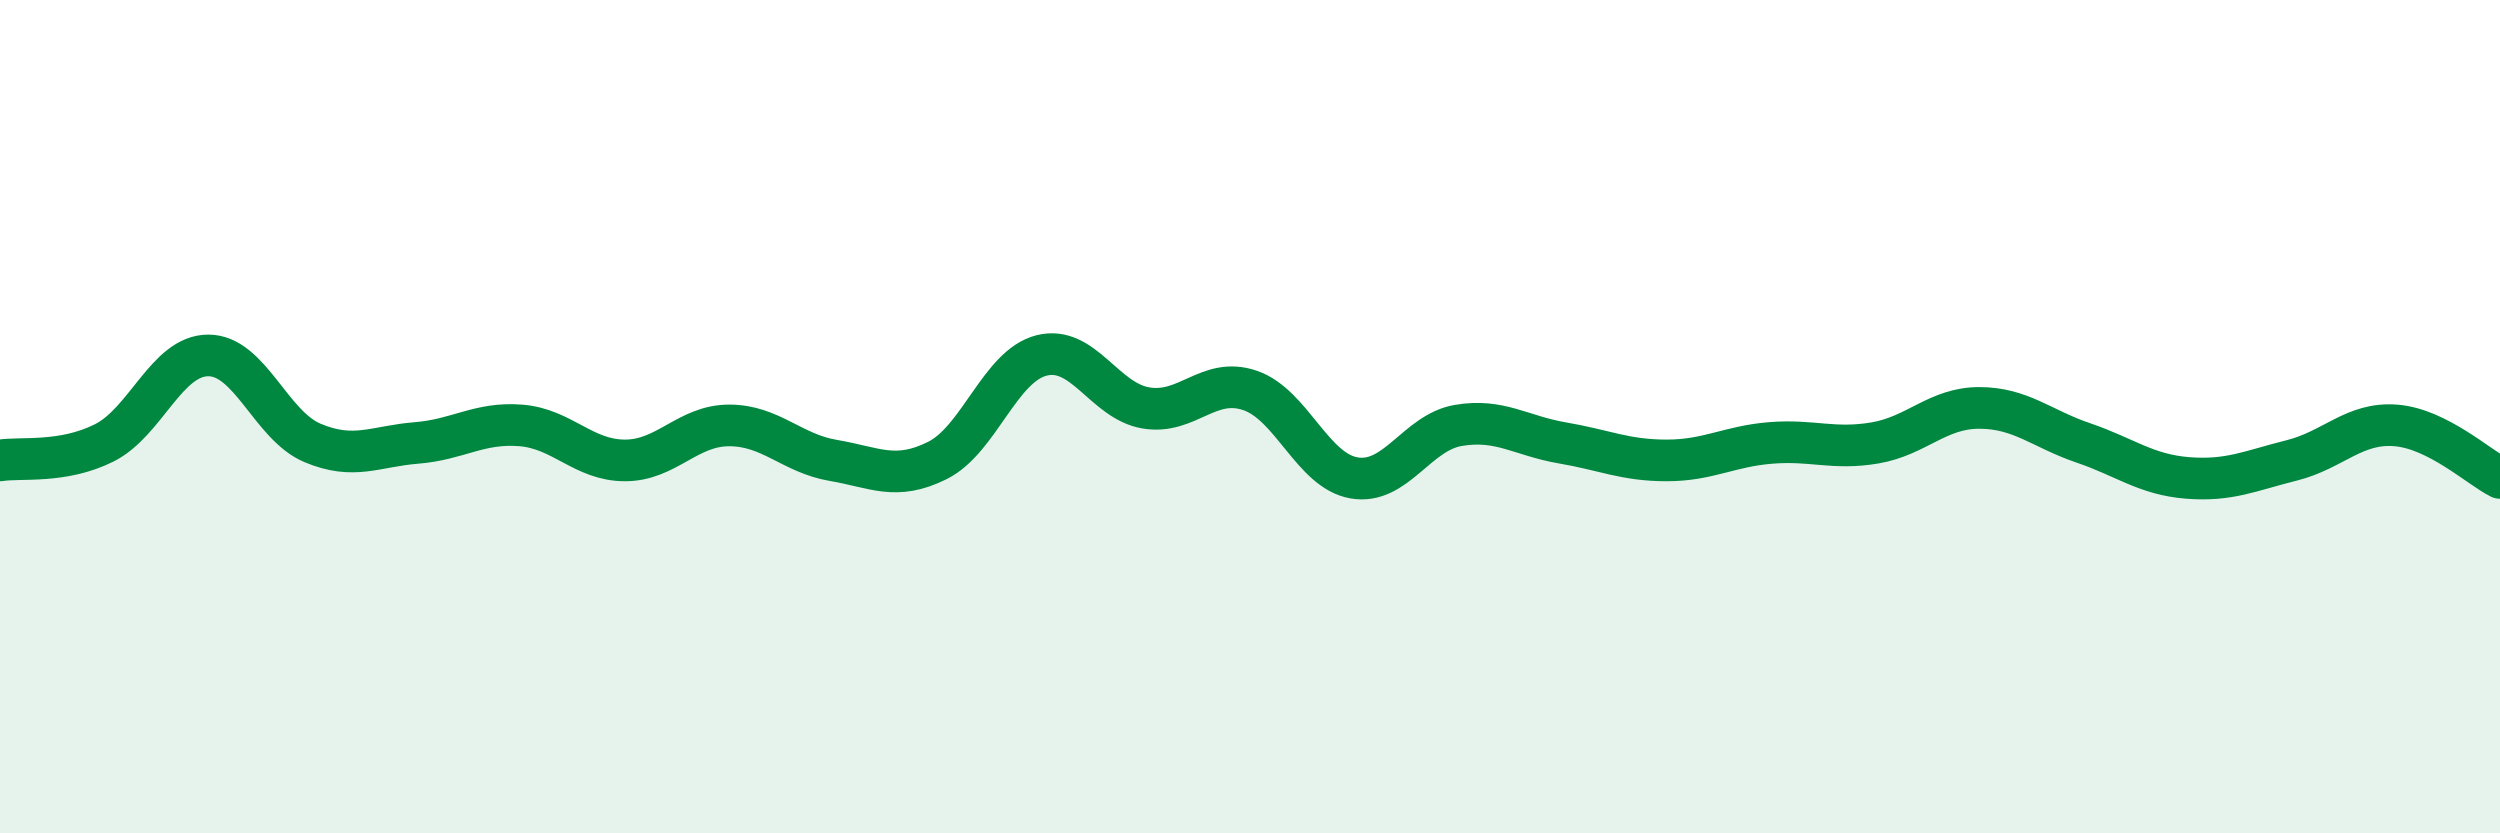
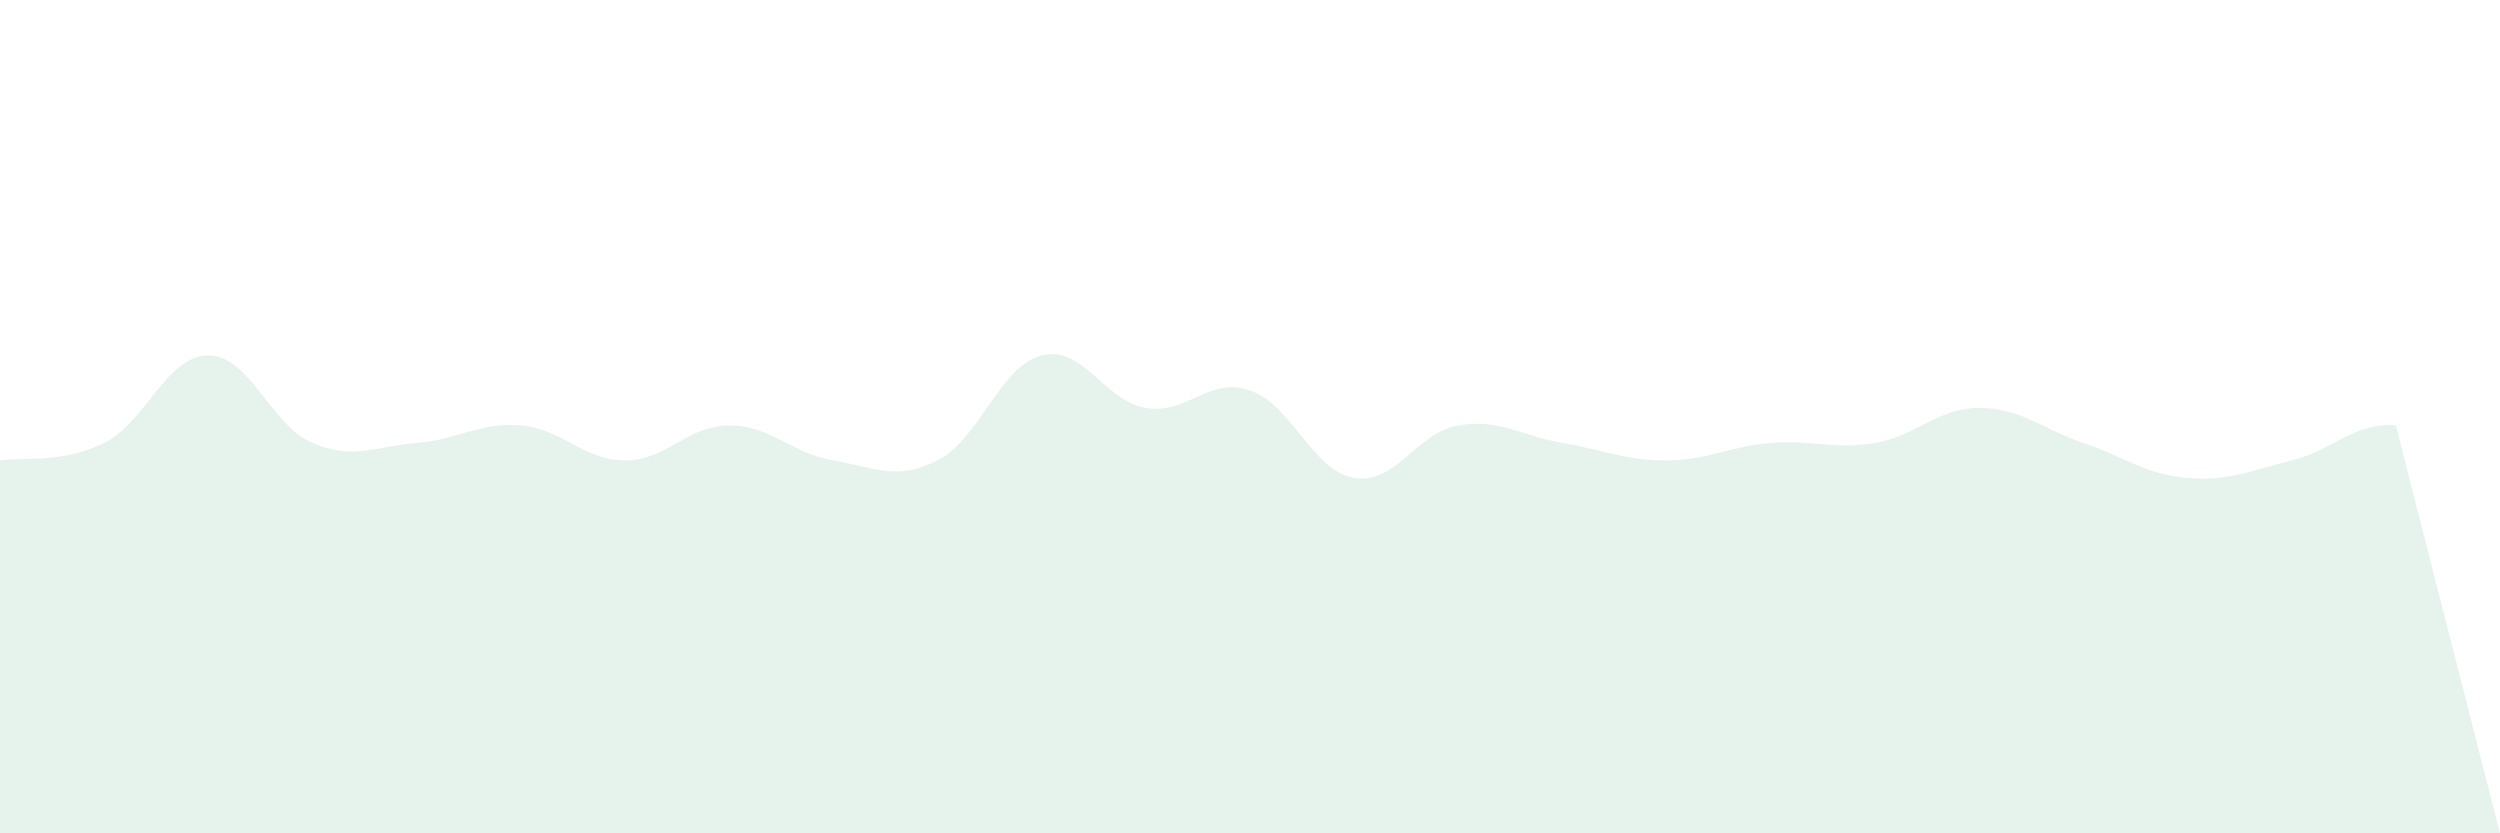
<svg xmlns="http://www.w3.org/2000/svg" width="60" height="20" viewBox="0 0 60 20">
-   <path d="M 0,11.05 C 0.5,10.97 1.5,11.13 2.5,10.63 C 3.5,10.13 4,8.53 5,8.53 C 6,8.53 6.5,10.21 7.5,10.63 C 8.5,11.05 9,10.71 10,10.63 C 11,10.55 11.5,10.13 12.5,10.21 C 13.5,10.29 14,11.05 15,11.05 C 16,11.05 16.5,10.21 17.5,10.21 C 18.5,10.21 19,10.88 20,11.05 C 21,11.22 21.5,11.55 22.5,11.05 C 23.5,10.55 24,8.78 25,8.53 C 26,8.28 26.5,9.62 27.5,9.79 C 28.5,9.96 29,9.03 30,9.37 C 31,9.71 31.5,11.3 32.5,11.47 C 33.5,11.64 34,10.38 35,10.21 C 36,10.04 36.5,10.46 37.5,10.63 C 38.5,10.8 39,11.05 40,11.05 C 41,11.05 41.5,10.71 42.5,10.63 C 43.5,10.55 44,10.8 45,10.63 C 46,10.46 46.5,9.79 47.5,9.79 C 48.5,9.79 49,10.29 50,10.63 C 51,10.97 51.5,11.39 52.5,11.47 C 53.5,11.55 54,11.3 55,11.05 C 56,10.8 56.5,10.13 57.5,10.21 C 58.5,10.29 59.5,11.22 60,11.47L60 20L0 20Z" fill="#008740" opacity="0.1" stroke-linecap="round" stroke-linejoin="round" />
-   <path d="M 0,11.05 C 0.5,10.97 1.5,11.13 2.5,10.63 C 3.5,10.13 4,8.53 5,8.53 C 6,8.53 6.5,10.21 7.5,10.63 C 8.5,11.05 9,10.71 10,10.63 C 11,10.55 11.5,10.13 12.5,10.21 C 13.5,10.29 14,11.05 15,11.05 C 16,11.05 16.5,10.21 17.5,10.21 C 18.5,10.21 19,10.88 20,11.05 C 21,11.22 21.5,11.55 22.5,11.05 C 23.5,10.55 24,8.78 25,8.53 C 26,8.28 26.5,9.62 27.5,9.79 C 28.5,9.96 29,9.03 30,9.37 C 31,9.71 31.5,11.3 32.5,11.47 C 33.5,11.64 34,10.38 35,10.21 C 36,10.04 36.5,10.46 37.5,10.63 C 38.5,10.8 39,11.05 40,11.05 C 41,11.05 41.5,10.71 42.5,10.63 C 43.5,10.55 44,10.8 45,10.63 C 46,10.46 46.5,9.79 47.5,9.79 C 48.5,9.79 49,10.29 50,10.63 C 51,10.97 51.5,11.39 52.5,11.47 C 53.5,11.55 54,11.3 55,11.05 C 56,10.8 56.5,10.13 57.5,10.21 C 58.5,10.29 59.5,11.22 60,11.47" stroke="#008740" stroke-width="1" fill="none" stroke-linecap="round" stroke-linejoin="round" />
+   <path d="M 0,11.05 C 0.5,10.97 1.5,11.13 2.5,10.63 C 3.5,10.13 4,8.53 5,8.53 C 6,8.53 6.5,10.21 7.5,10.63 C 8.5,11.05 9,10.71 10,10.63 C 11,10.55 11.5,10.13 12.5,10.21 C 13.5,10.29 14,11.05 15,11.05 C 16,11.05 16.5,10.21 17.5,10.21 C 18.5,10.21 19,10.88 20,11.05 C 21,11.22 21.5,11.55 22.5,11.05 C 23.5,10.55 24,8.78 25,8.53 C 26,8.28 26.5,9.62 27.5,9.79 C 28.5,9.96 29,9.03 30,9.37 C 31,9.71 31.5,11.3 32.5,11.47 C 33.5,11.64 34,10.38 35,10.21 C 36,10.04 36.5,10.46 37.5,10.63 C 38.5,10.8 39,11.05 40,11.05 C 41,11.05 41.5,10.71 42.5,10.63 C 43.5,10.55 44,10.8 45,10.63 C 46,10.46 46.5,9.79 47.5,9.79 C 48.5,9.79 49,10.29 50,10.63 C 51,10.97 51.5,11.39 52.5,11.47 C 53.5,11.55 54,11.3 55,11.05 C 56,10.8 56.5,10.13 57.5,10.21 L60 20L0 20Z" fill="#008740" opacity="0.1" stroke-linecap="round" stroke-linejoin="round" />
</svg>